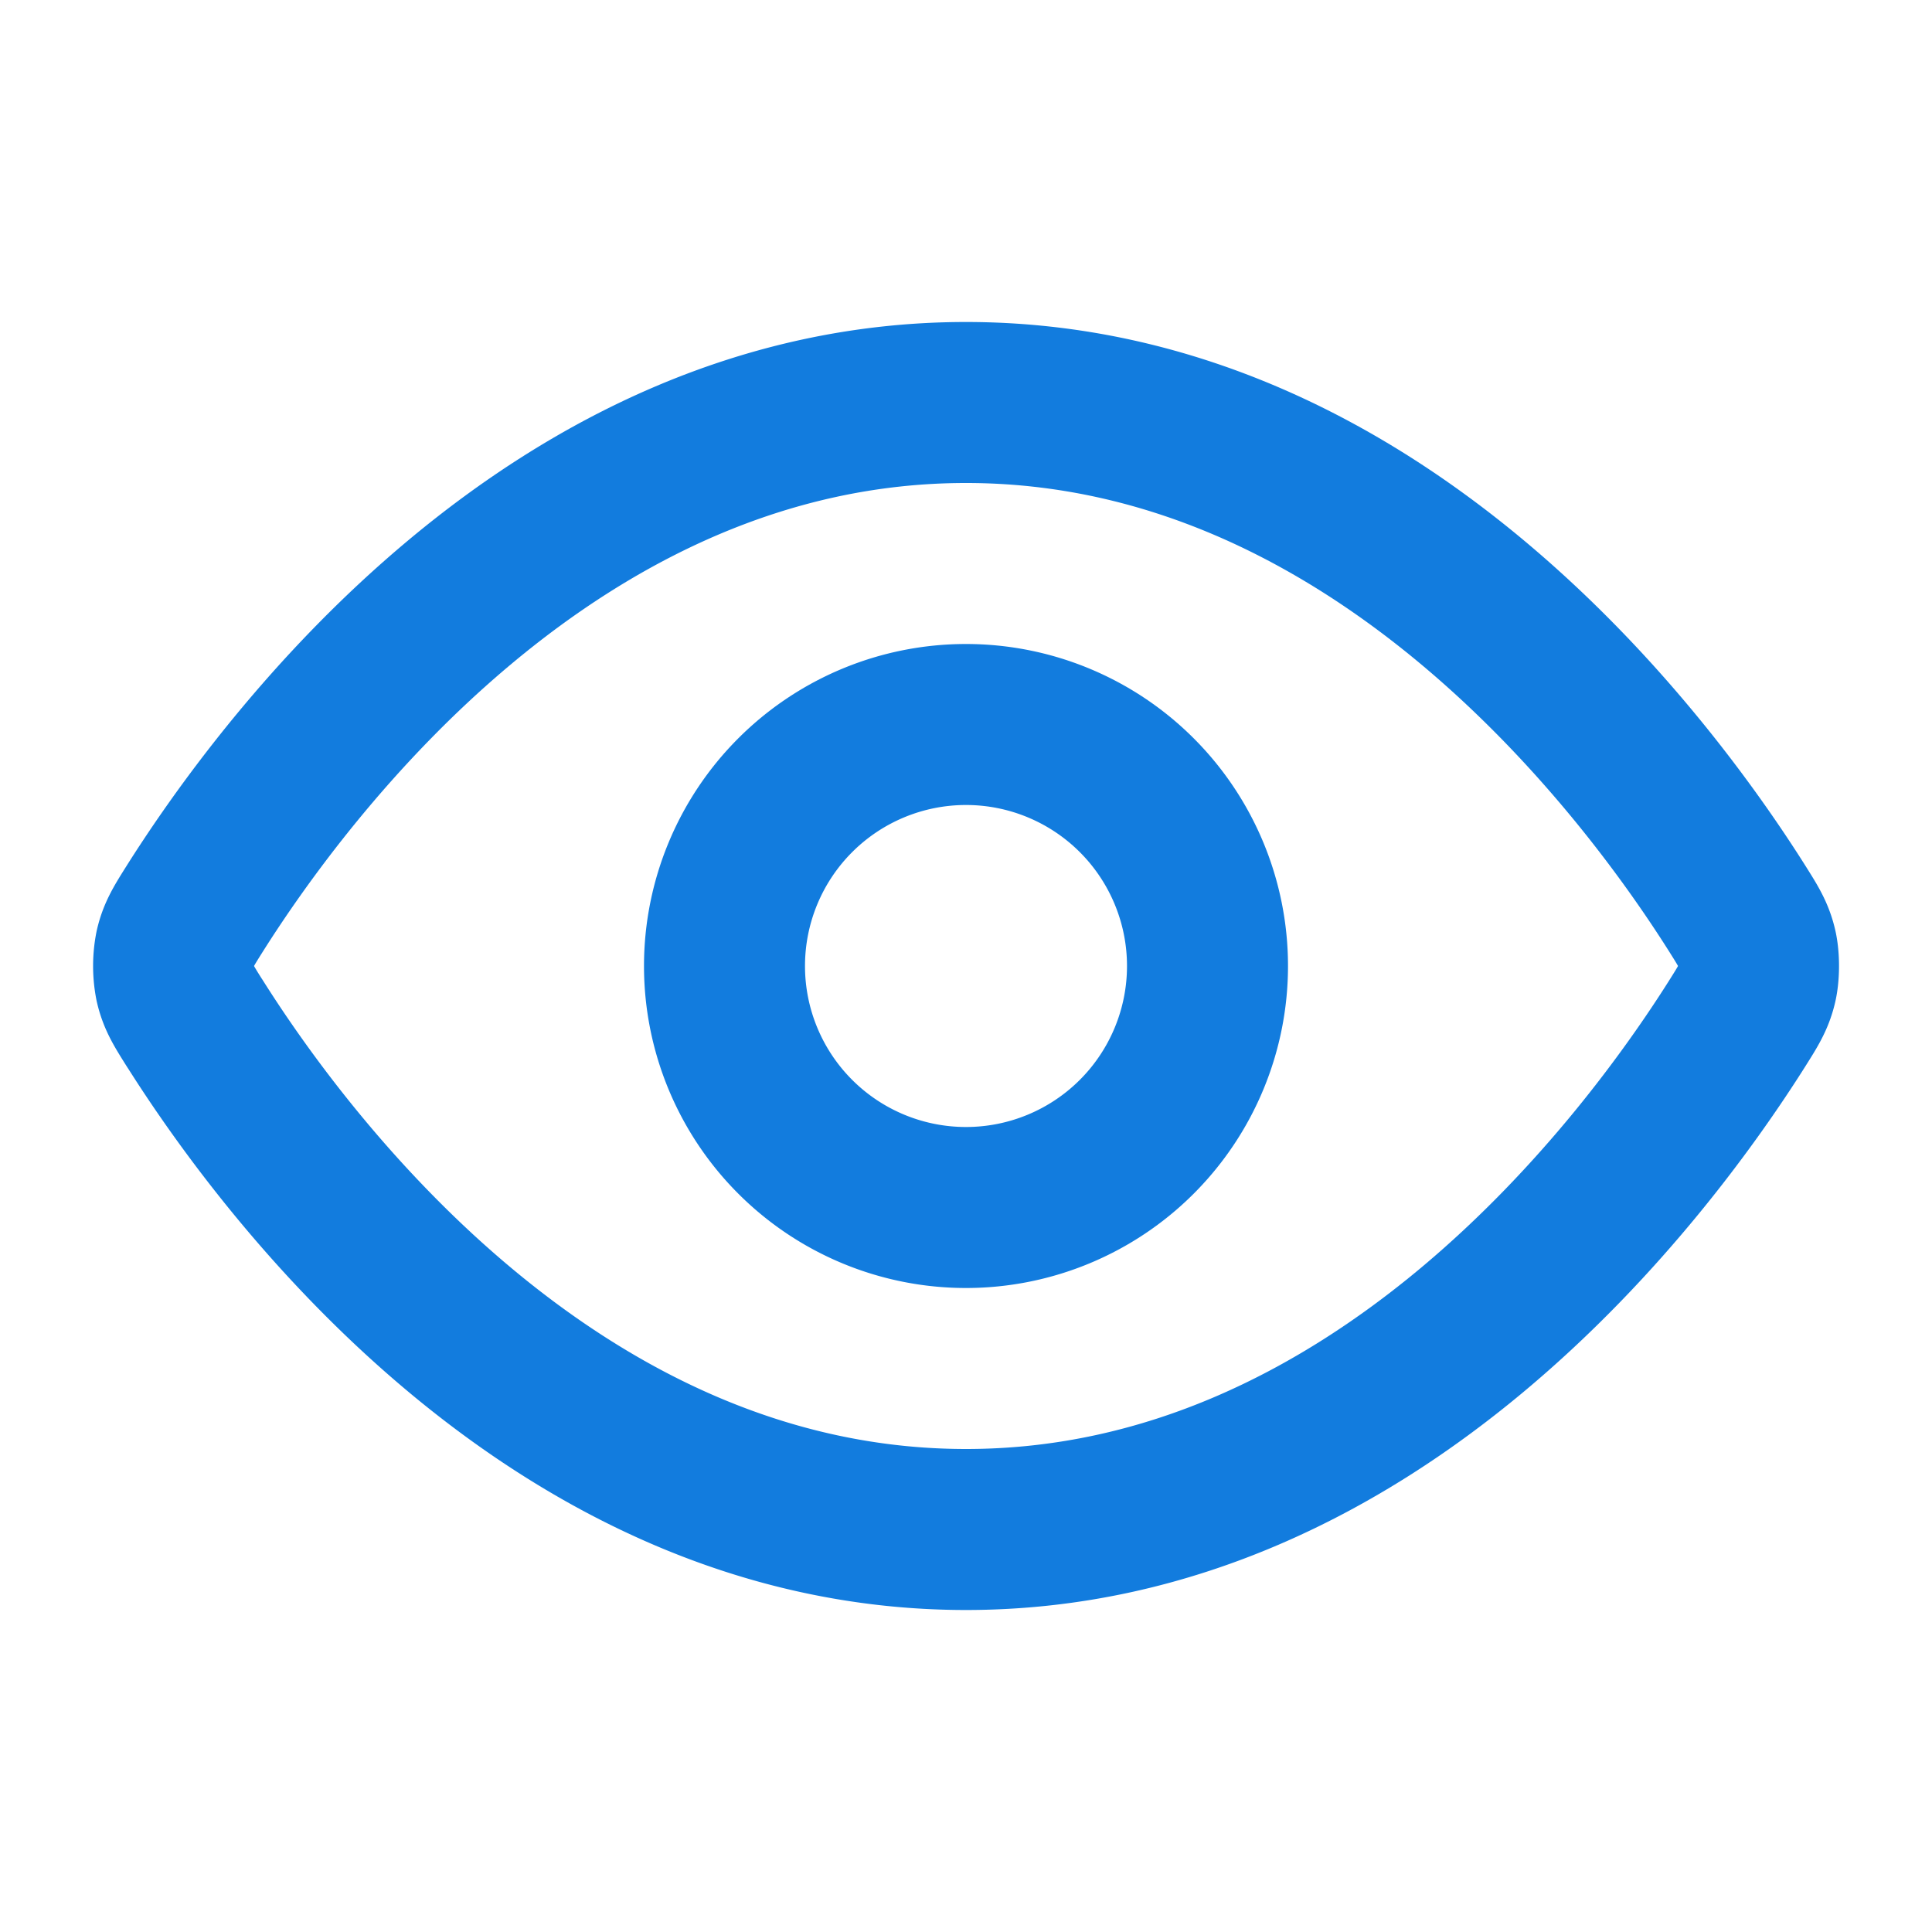
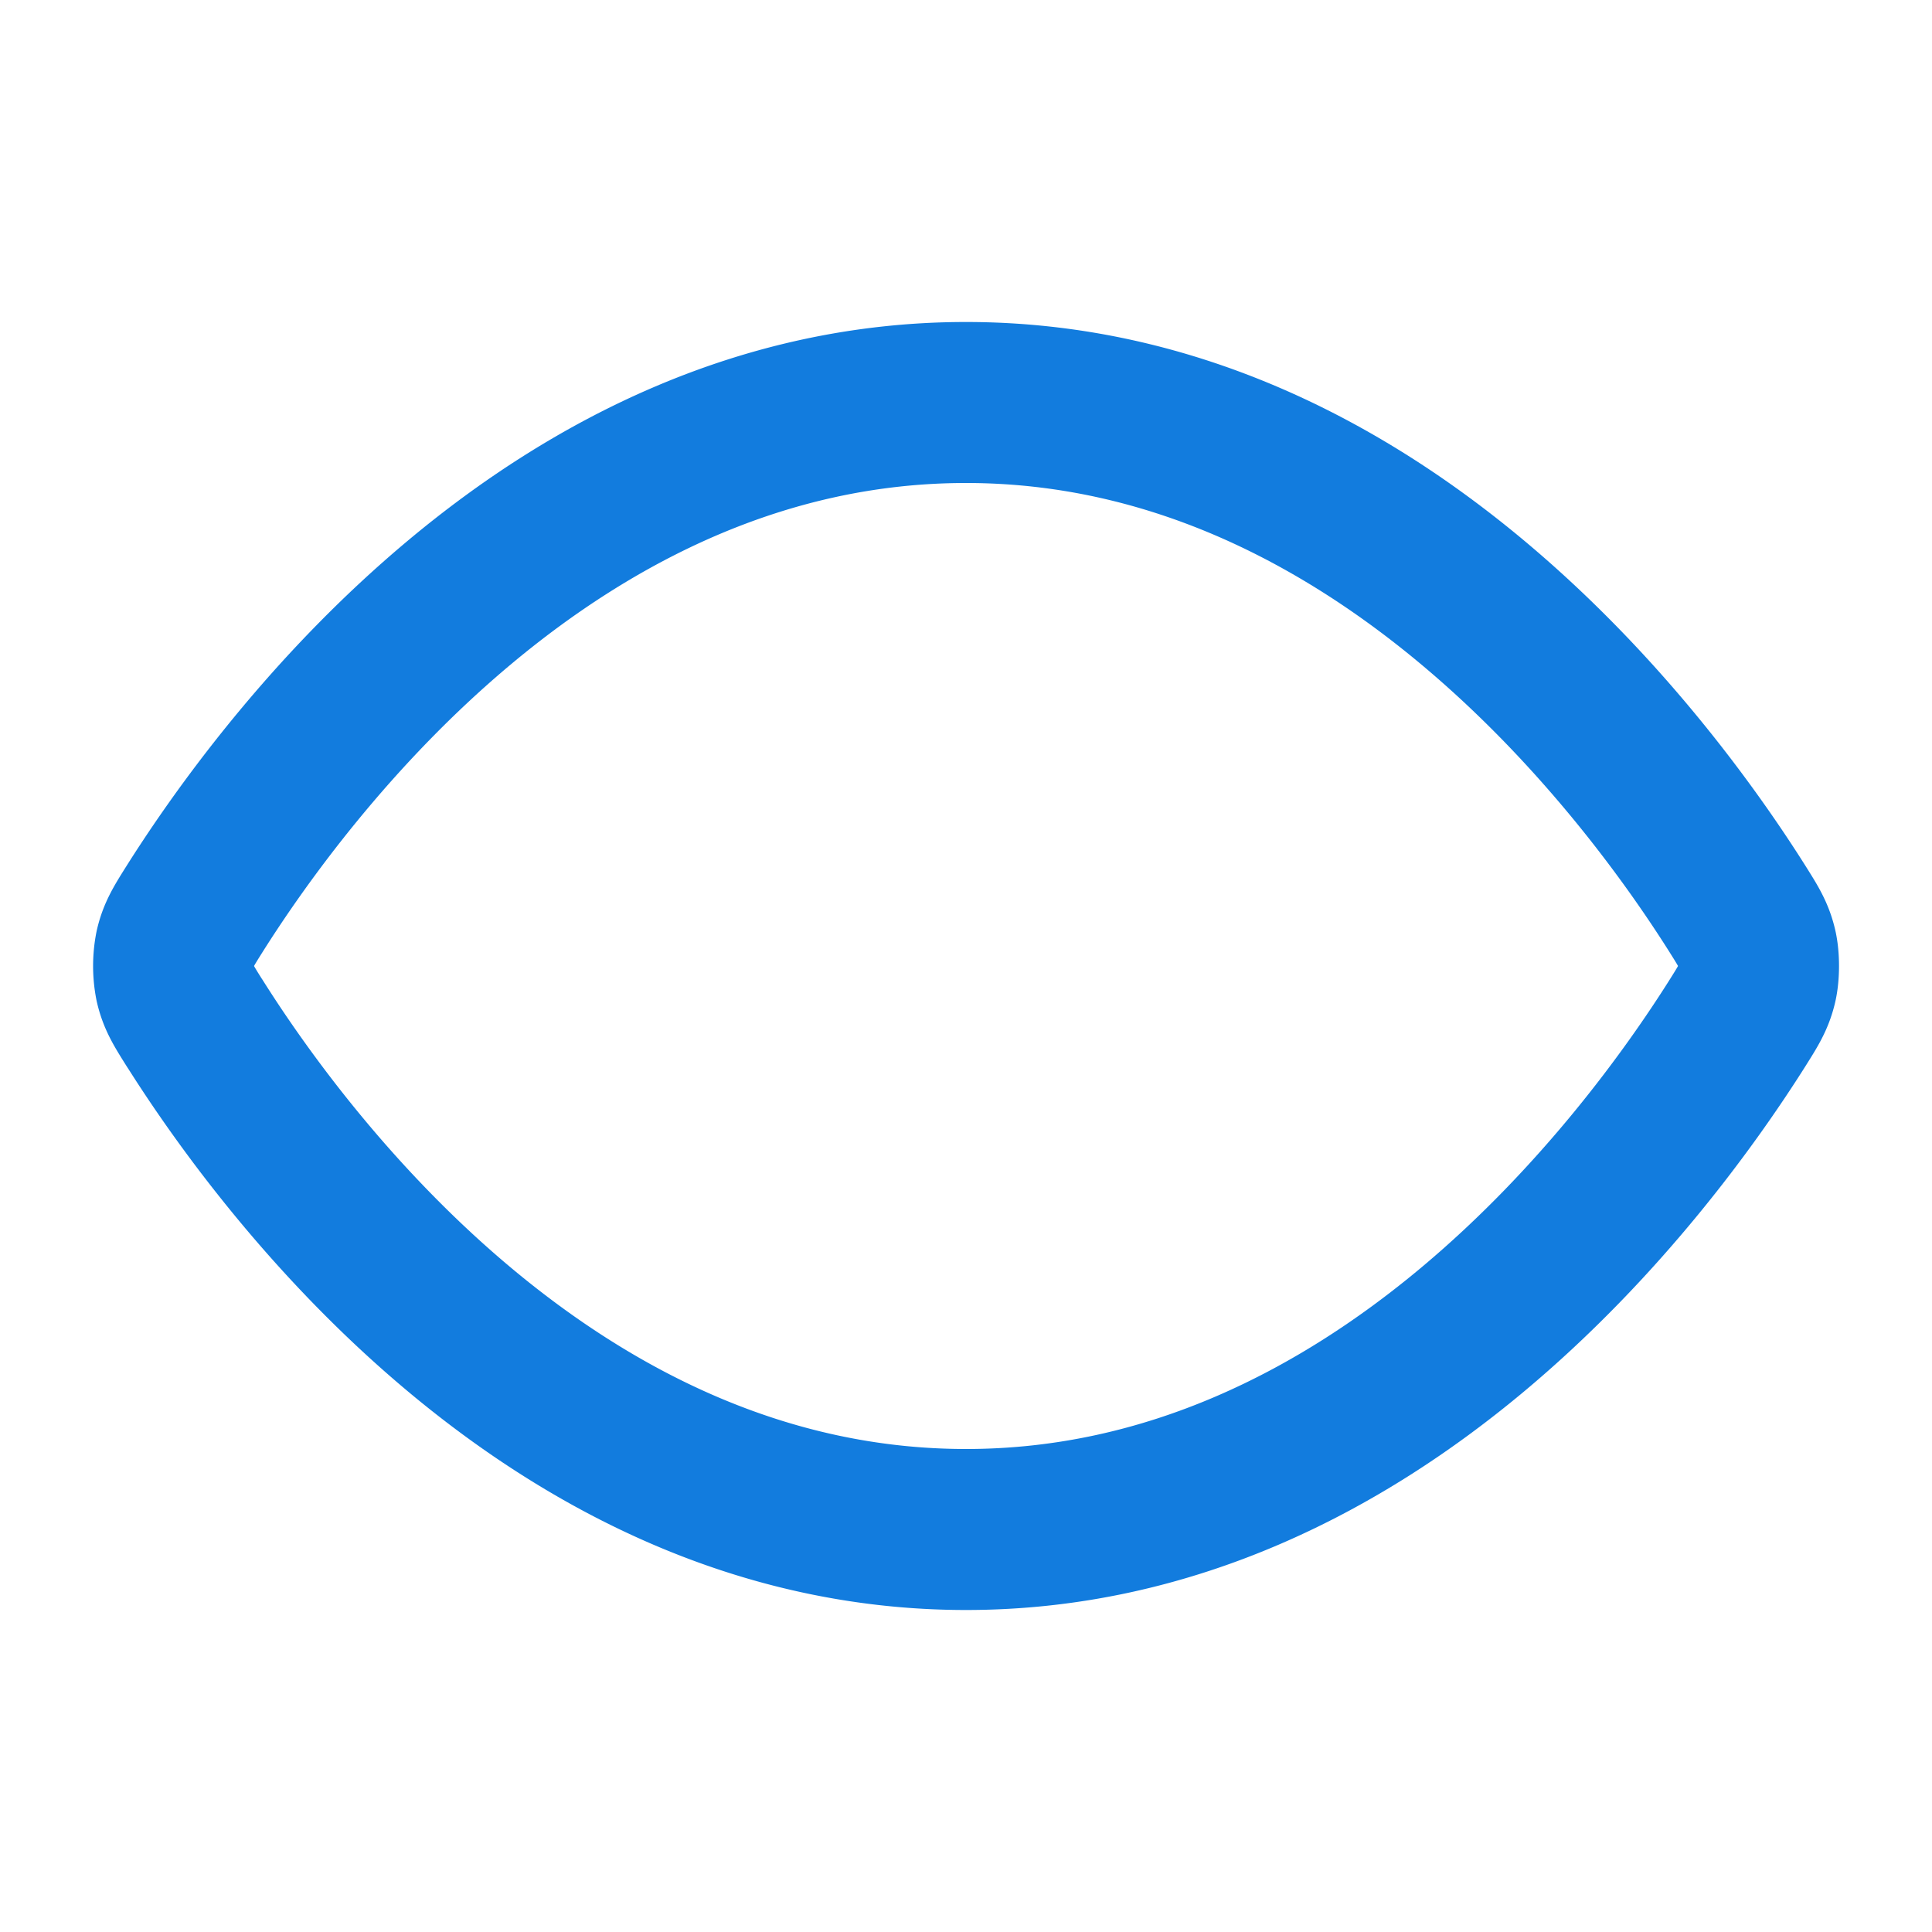
<svg xmlns="http://www.w3.org/2000/svg" width="36" height="36" viewBox="0 0 36 36" fill="none">
  <path d="M3.63 19.07c-.204-.324-.306-.485-.363-.735a1.76 1.76 0 0 1 0-.67c.057-.25.159-.411.363-.735C5.318 14.257 10.343 7.5 18 7.5c7.658 0 12.683 6.757 14.371 9.43.204.324.306.485.364.735.043.187.043.483 0 .67-.058.25-.16.411-.364.735-1.688 2.673-6.713 9.43-14.37 9.43-7.658 0-12.683-6.757-14.37-9.43Z" stroke="#127CDE" stroke-width="3" stroke-linecap="round" stroke-linejoin="round" />
-   <path d="M18 22.5a4.5 4.5 0 1 0 0-9 4.5 4.5 0 0 0 0 9Z" stroke="#127CDE" stroke-width="3" stroke-linecap="round" stroke-linejoin="round" />
</svg>